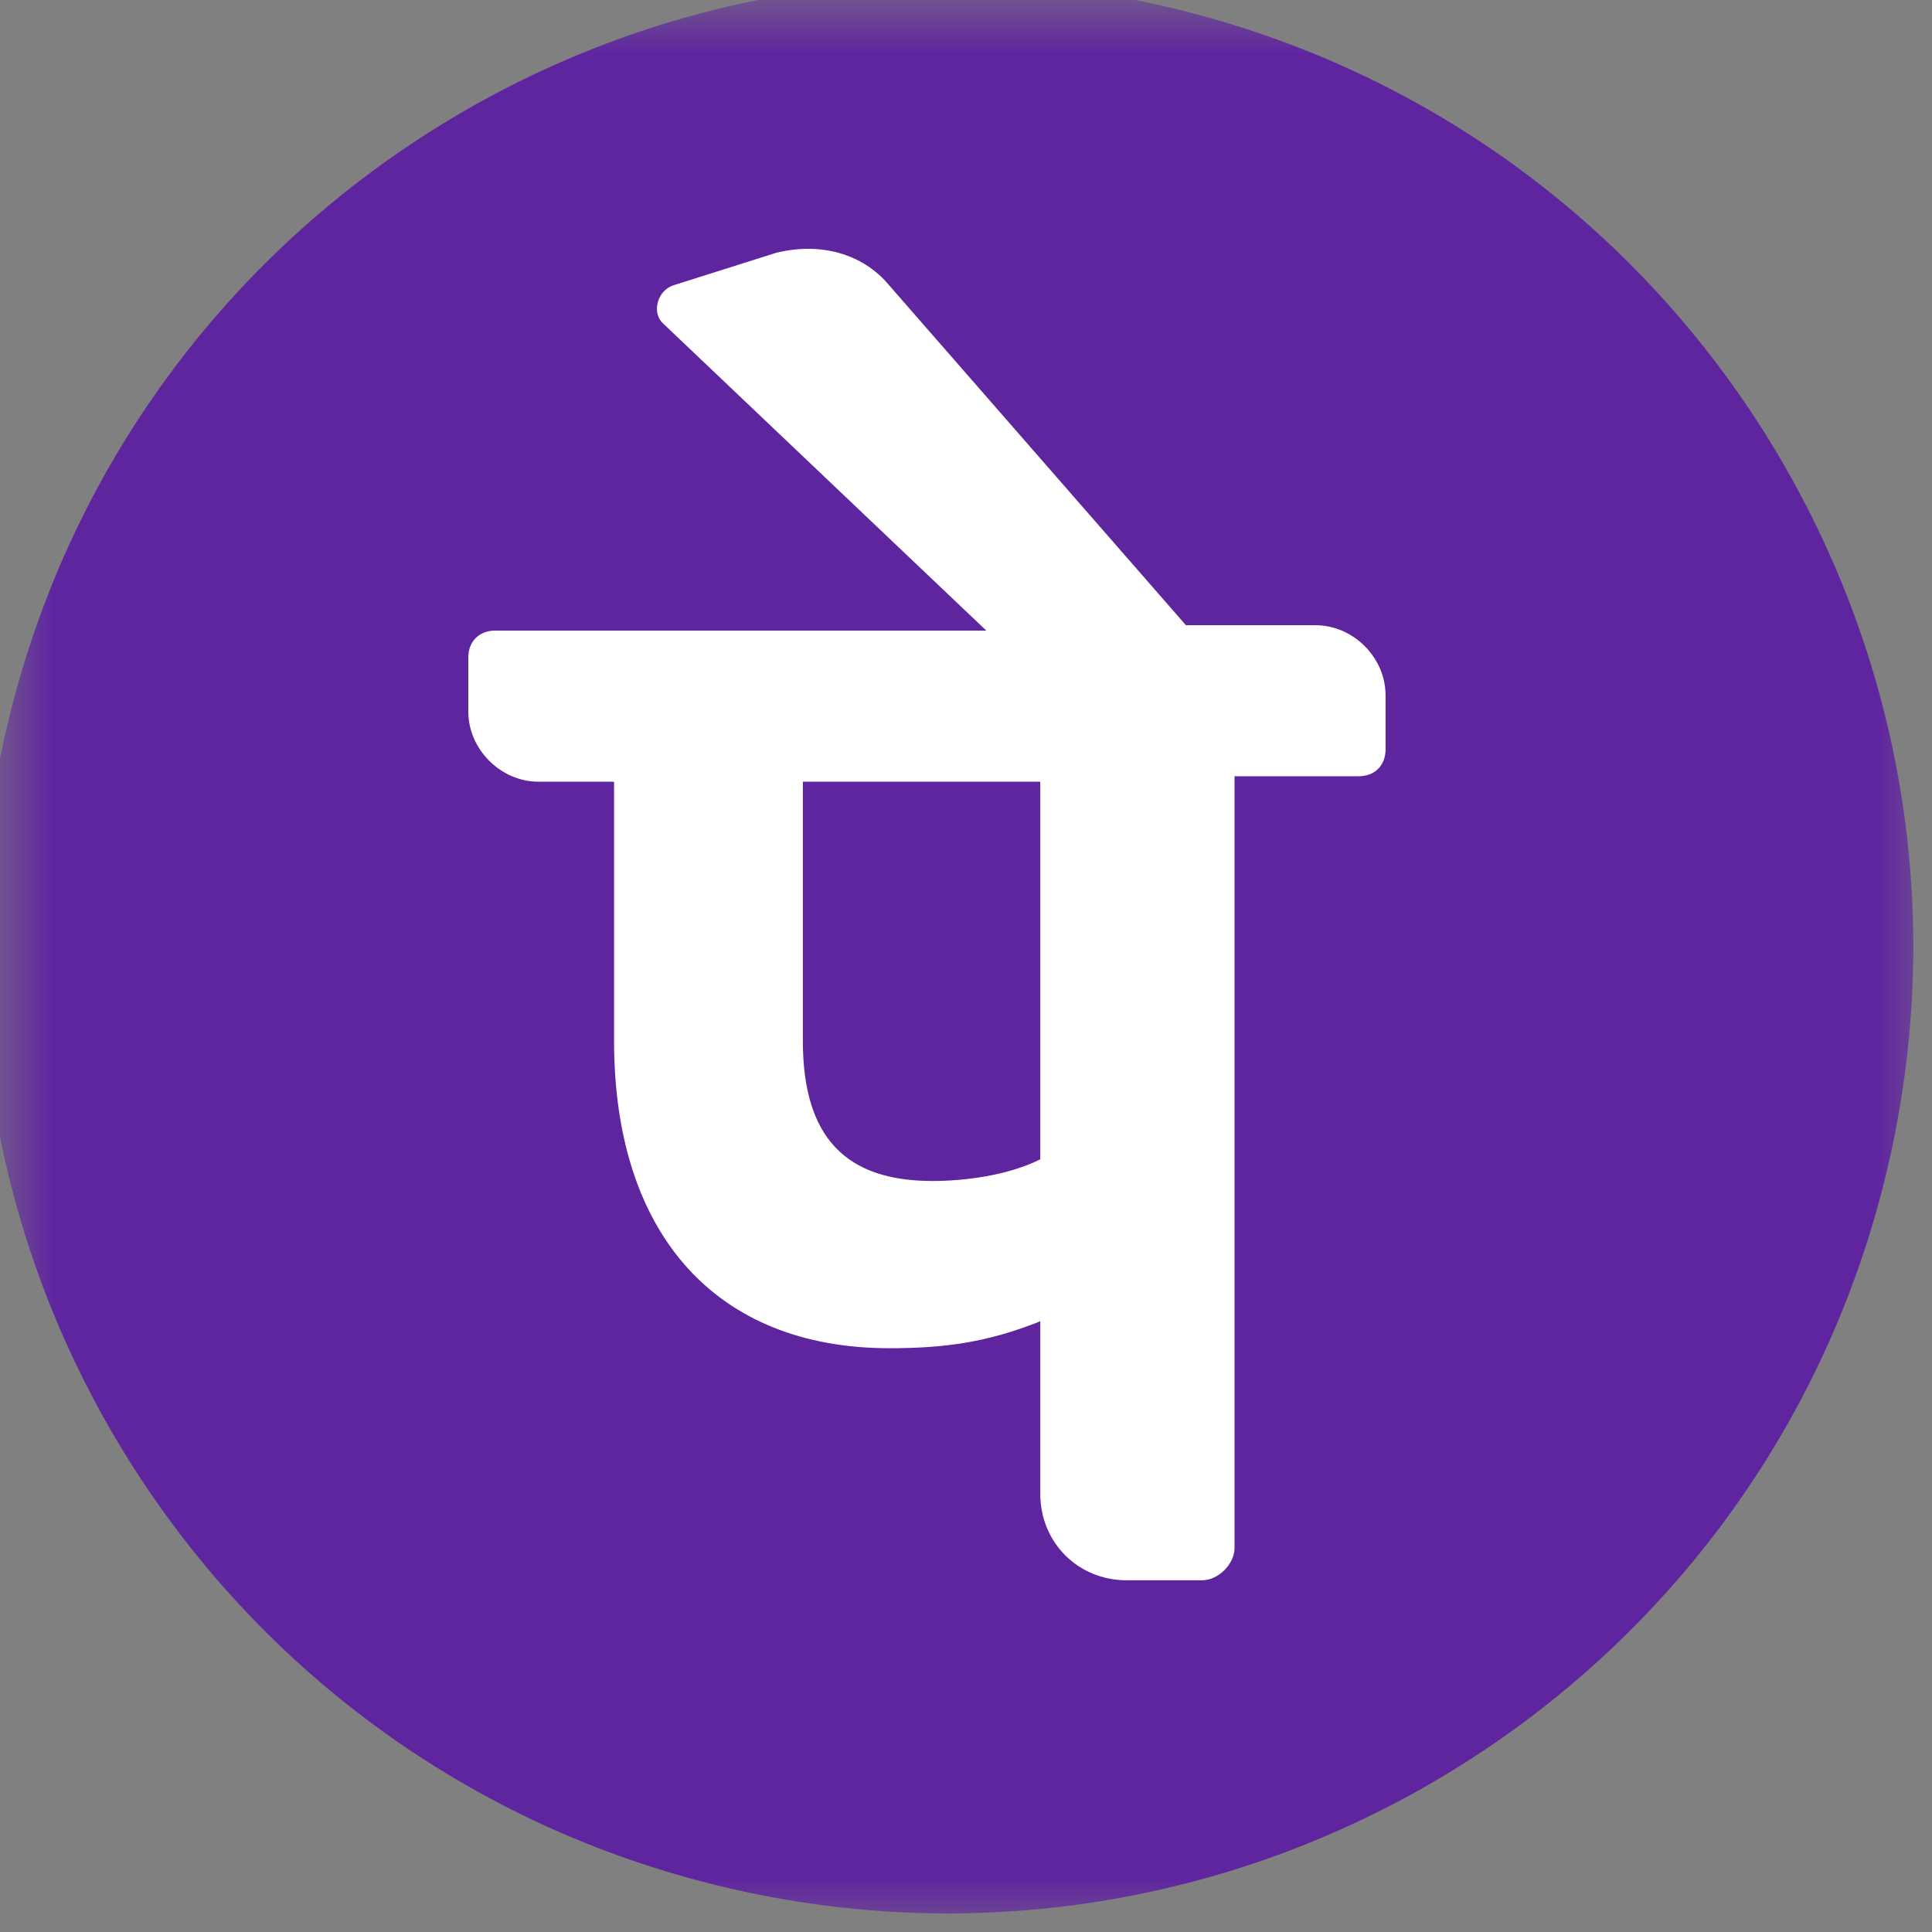
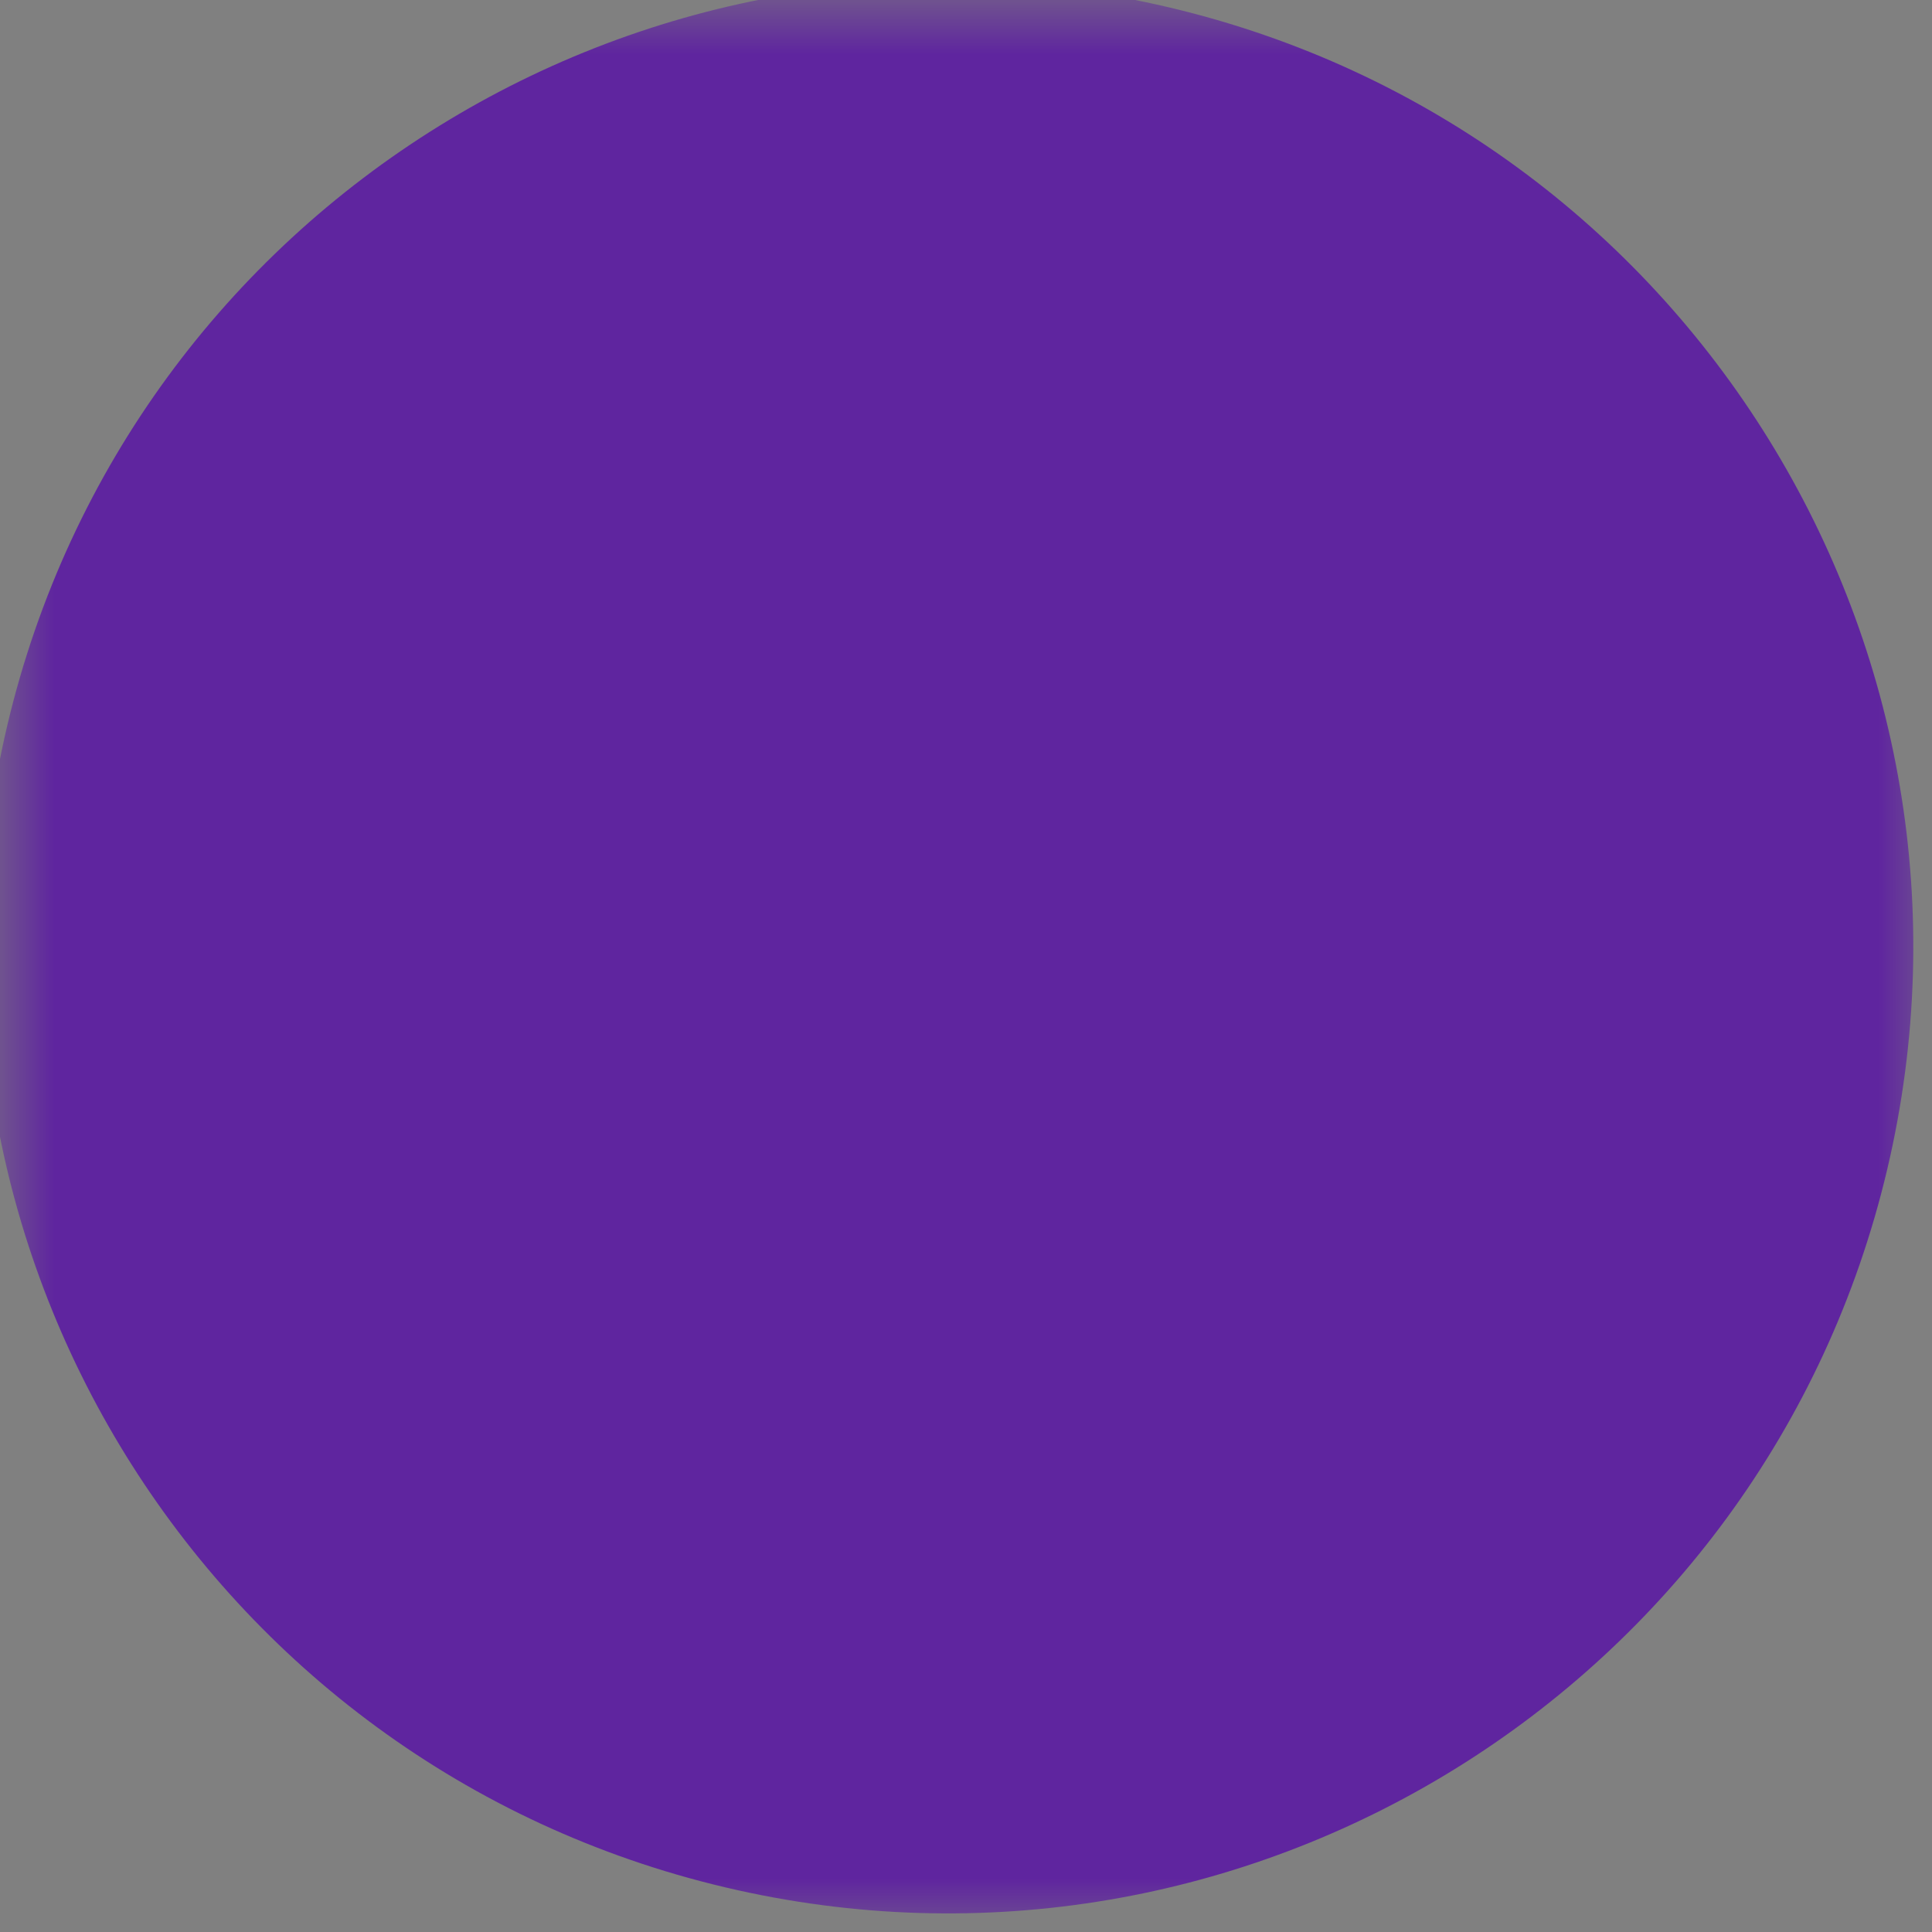
<svg xmlns="http://www.w3.org/2000/svg" width="18" height="18" viewBox="0 0 18 18" fill="none">
  <rect x="0" y="0" width="18" height="18" fill="#808080" stroke="none" />
  <mask id="mask0_1823_1406" style="mask-type:alpha" maskUnits="userSpaceOnUse" x="0" y="0" width="18" height="18">
    <rect width="18" height="18" fill="#D9D9D9" />
  </mask>
  <g mask="url(#mask0_1823_1406)">
    <path d="M17.583 10.894C18.725 6.057 15.73 1.211 10.893 0.069C6.057 -1.074 1.21 1.922 0.068 6.758C-1.074 11.595 1.921 16.442 6.757 17.584C11.594 18.726 16.441 15.731 17.583 10.894Z" fill="#5F259F" />
-     <path d="M12.909 6.478C12.909 6.126 12.608 5.825 12.256 5.825H11.049L8.284 2.658C8.033 2.356 7.631 2.255 7.229 2.356L6.274 2.658C6.123 2.708 6.072 2.909 6.173 3.009L9.189 5.875H4.615C4.464 5.875 4.363 5.976 4.363 6.126V6.629C4.363 6.981 4.665 7.283 5.017 7.283H5.721V9.696C5.721 11.505 6.676 12.561 8.285 12.561C8.787 12.561 9.189 12.511 9.692 12.31V13.918C9.692 14.371 10.044 14.723 10.496 14.723H11.2C11.351 14.723 11.502 14.572 11.502 14.421V7.232H12.658C12.809 7.232 12.909 7.132 12.909 6.981V6.478H12.909ZM9.692 10.801C9.39 10.952 8.988 11.003 8.687 11.003C7.882 11.003 7.48 10.6 7.48 9.696V7.283H9.692V10.801Z" fill="white" />
  </g>
</svg>